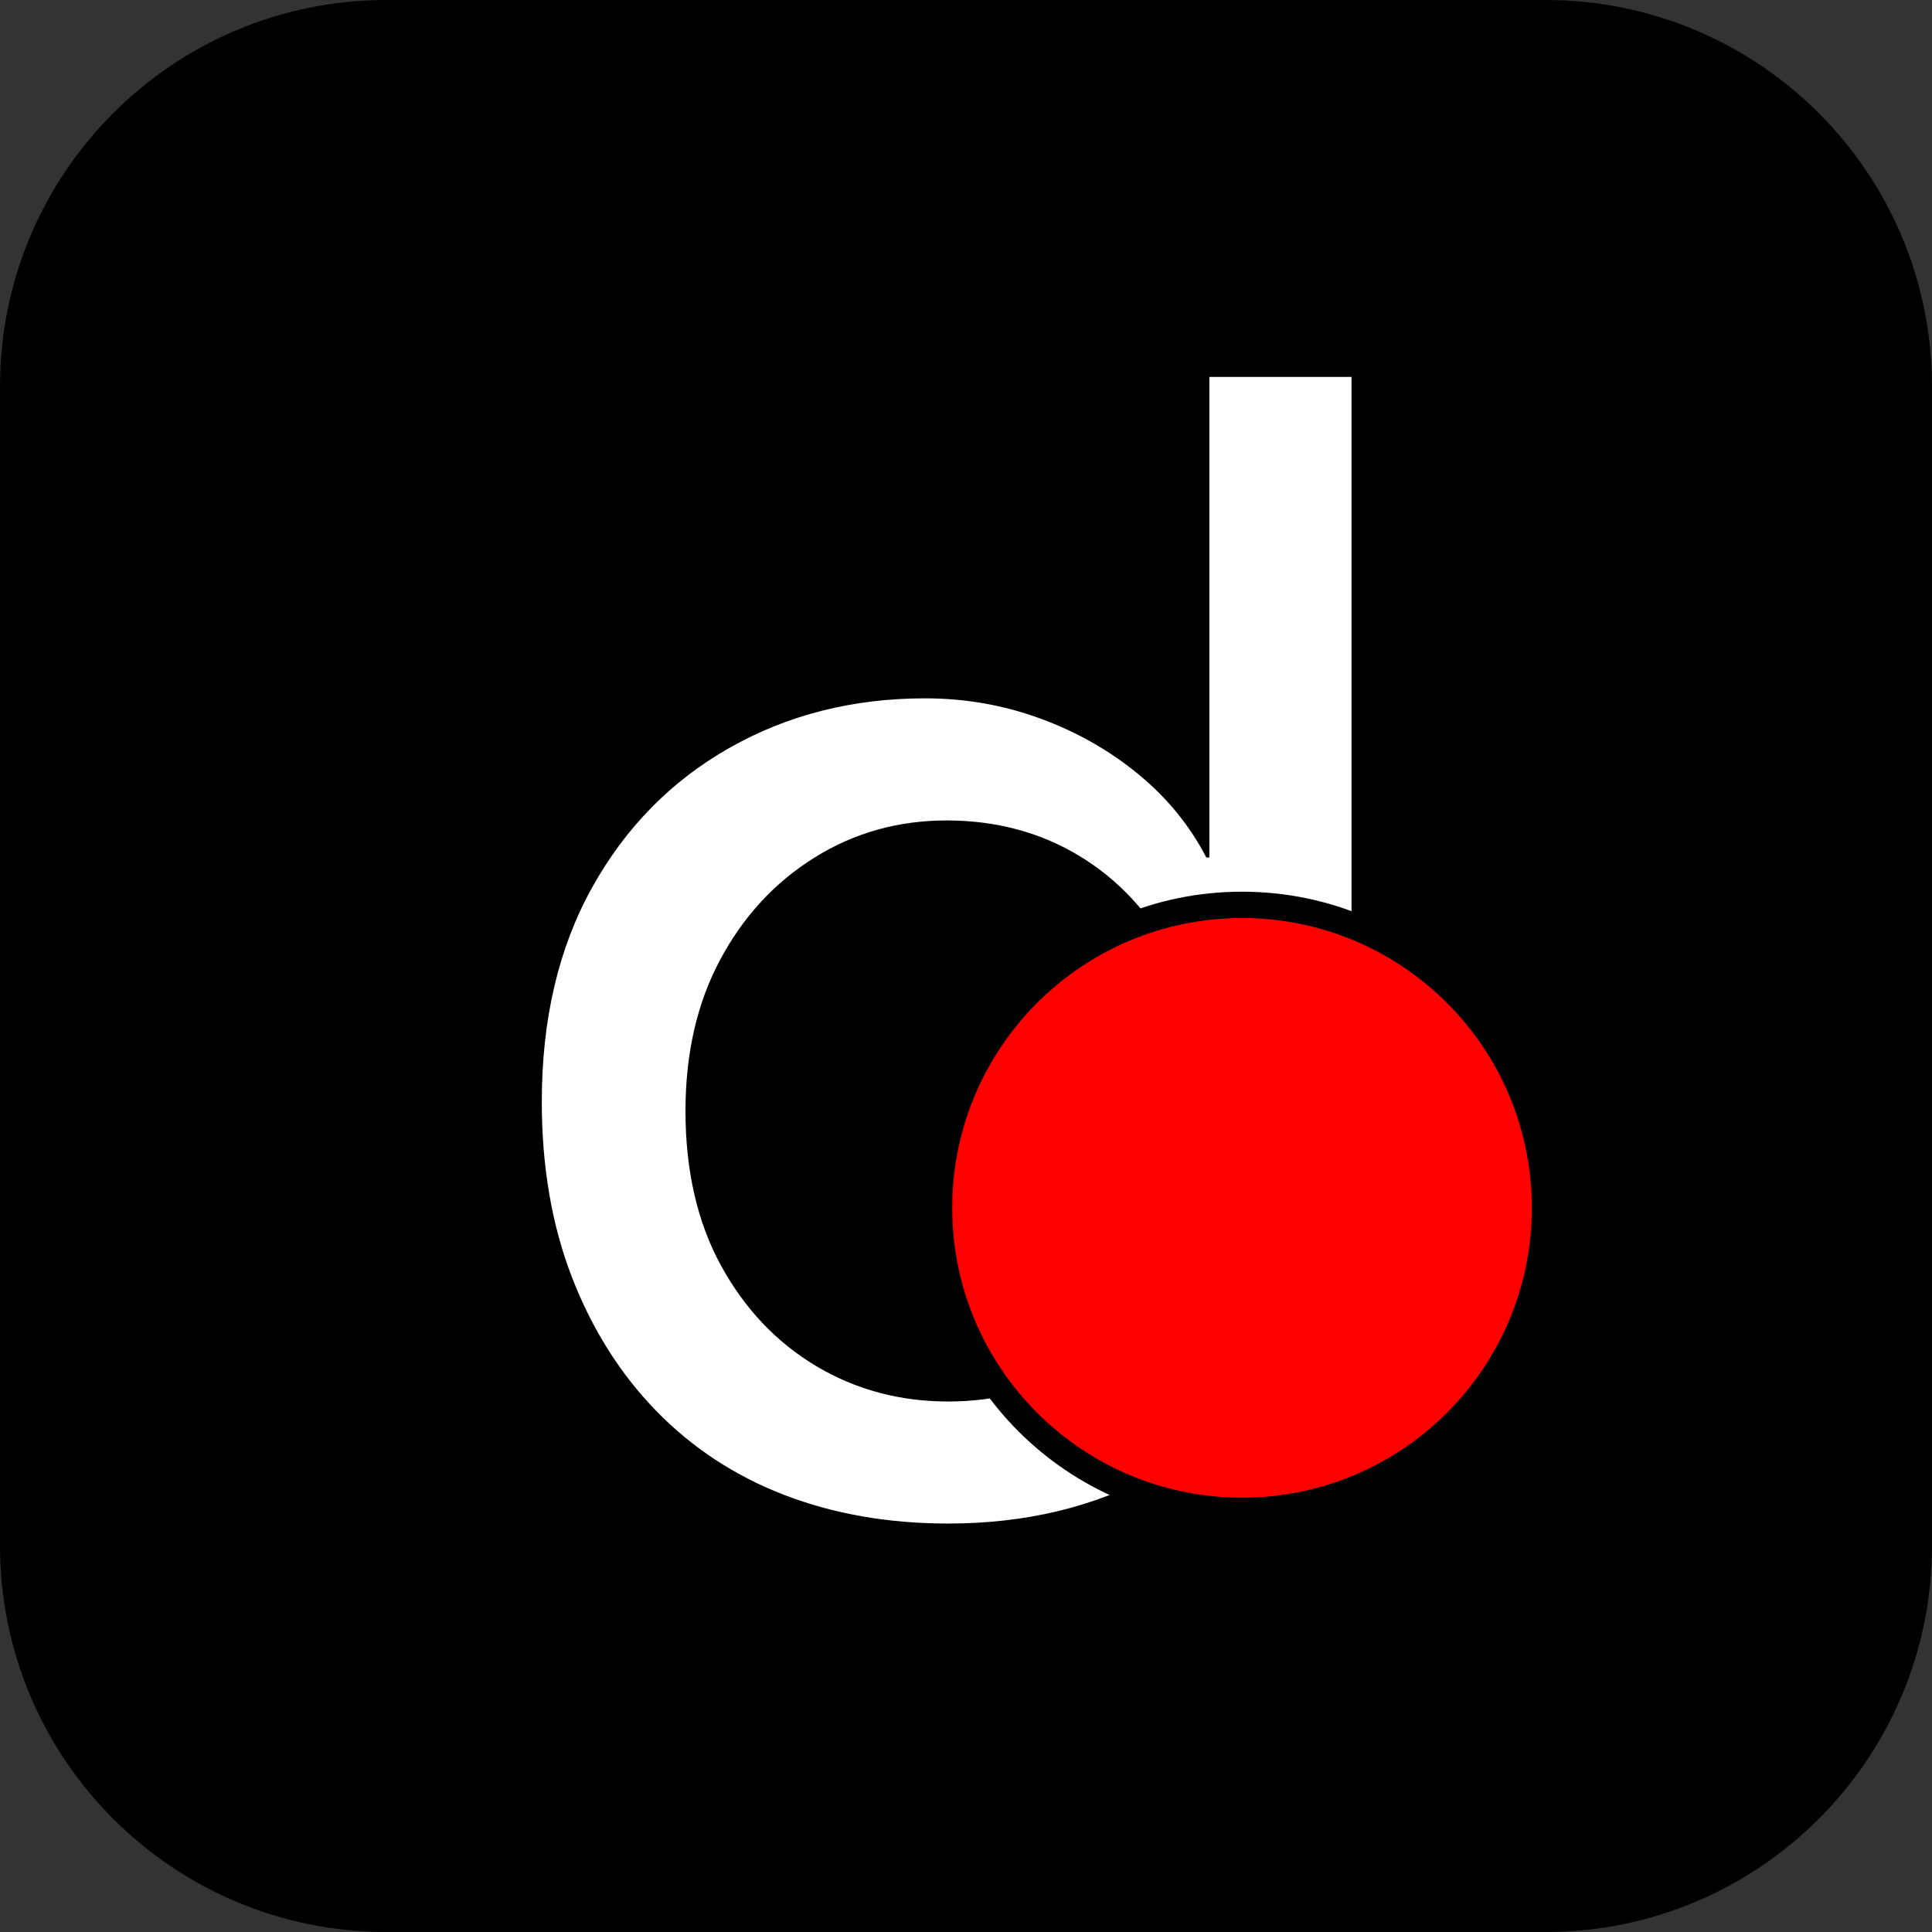
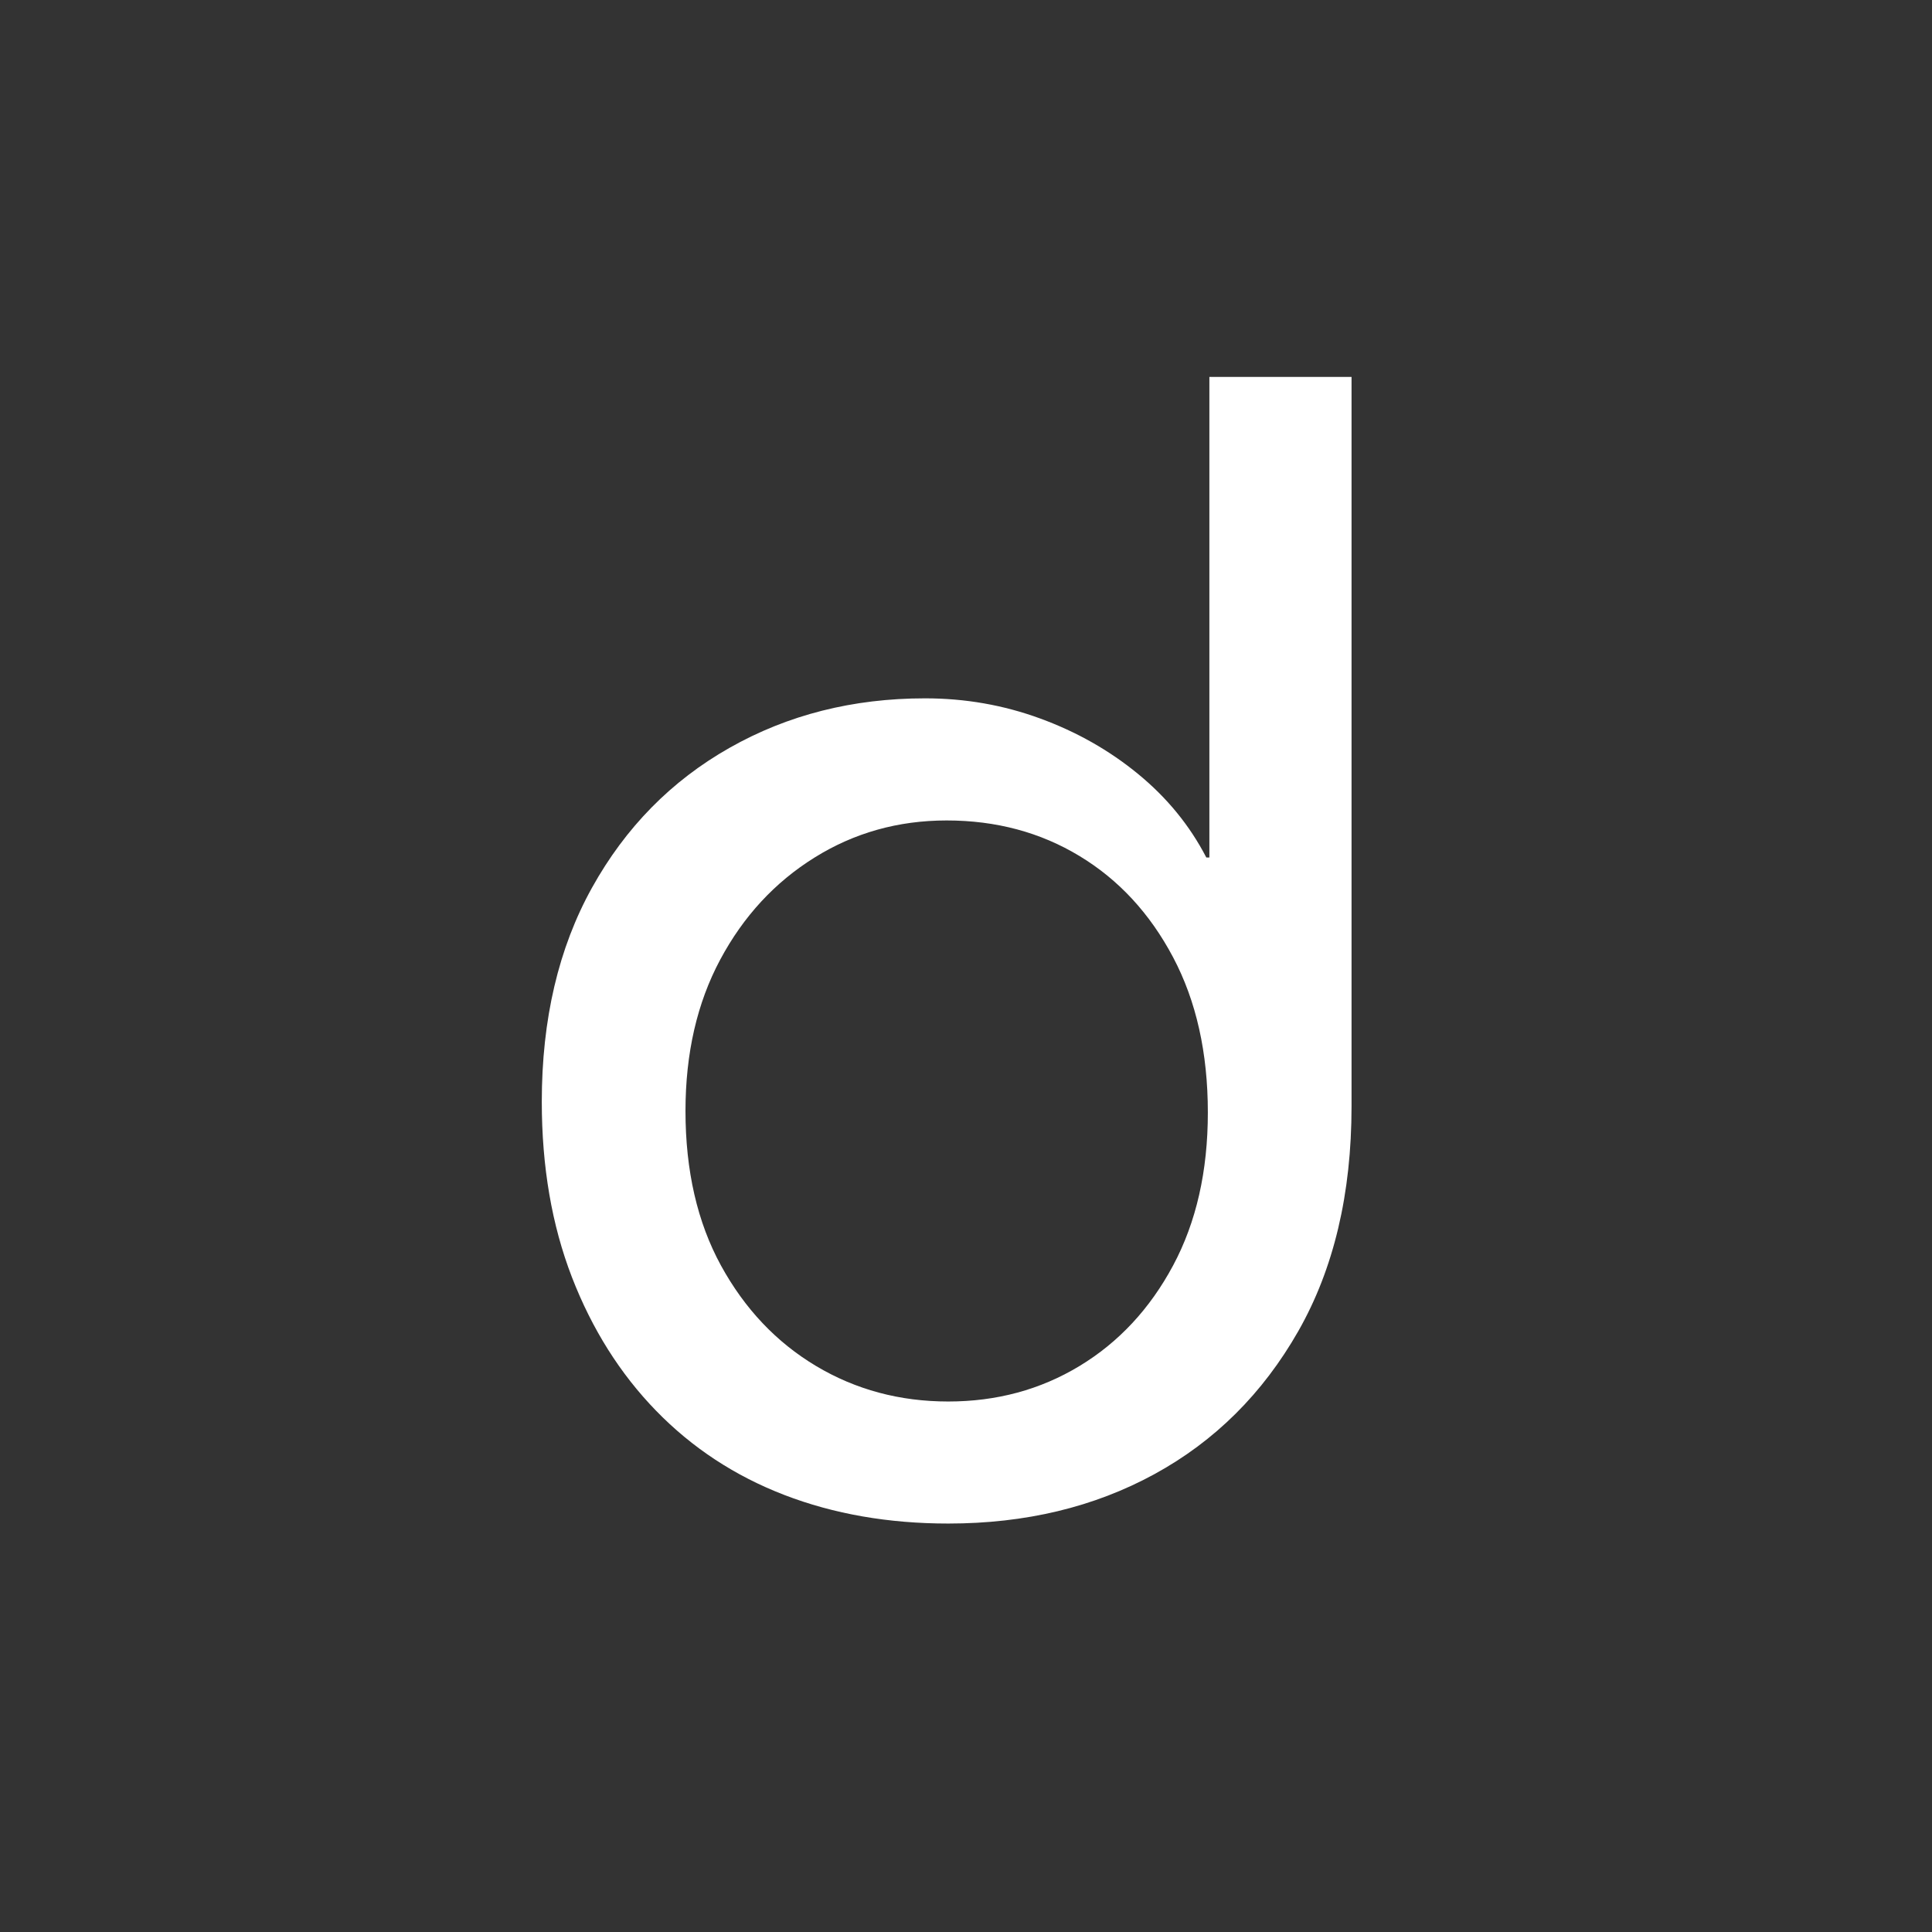
<svg xmlns="http://www.w3.org/2000/svg" width="500" zoomAndPan="magnify" viewBox="0 0 375 375" height="500" preserveAspectRatio="xMidYMid meet" version="1.0">
  <rect x="0" y="0" width="375" height="375" fill="#333333" stroke="none" />
  <defs>
    <g />
    <clipPath id="79bdfc281e">
-       <path d="M 75 0 L 300 0 C 341.422 0 375 33.578 375 75 L 375 300 C 375 341.422 341.422 375 300 375 L 75 375 C 33.578 375 0 341.422 0 300 L 0 75 C 0 33.578 33.578 0 75 0 Z M 75 0 " clip-rule="nonzero" />
-     </clipPath>
+       </clipPath>
    <clipPath id="fa5b67cb92">
      <path d="M 179.715 173.078 L 302.441 173.078 L 302.441 295.805 L 179.715 295.805 Z M 179.715 173.078 " clip-rule="nonzero" />
    </clipPath>
    <clipPath id="042b1fa0ea">
-       <path d="M 241.078 173.078 C 207.188 173.078 179.715 200.551 179.715 234.441 C 179.715 268.332 207.188 295.805 241.078 295.805 C 274.969 295.805 302.441 268.332 302.441 234.441 C 302.441 200.551 274.969 173.078 241.078 173.078 Z M 241.078 173.078 " clip-rule="nonzero" />
-     </clipPath>
+       </clipPath>
    <clipPath id="9a1b92e42f">
-       <path d="M 184.828 178.191 L 297.328 178.191 L 297.328 290.691 L 184.828 290.691 Z M 184.828 178.191 " clip-rule="nonzero" />
-     </clipPath>
+       </clipPath>
    <clipPath id="fdaf4b7835">
      <path d="M 241.078 178.191 C 210.012 178.191 184.828 203.375 184.828 234.441 C 184.828 265.508 210.012 290.691 241.078 290.691 C 272.145 290.691 297.328 265.508 297.328 234.441 C 297.328 203.375 272.145 178.191 241.078 178.191 Z M 241.078 178.191 " clip-rule="nonzero" />
    </clipPath>
  </defs>
  <g clip-path="url(#79bdfc281e)">
    <rect x="-37.5" width="450" fill="#000000" y="-37.5" height="450" fill-opacity="1" />
  </g>
  <g fill="#ffffff" fill-opacity="1">
    <g transform="translate(91.661, 292.125)">
      <g>
        <path d="M 92.391 3.594 C 80.785 3.594 70.18 1.742 60.578 -1.953 C 50.984 -5.648 42.688 -11.098 35.688 -18.297 C 28.695 -25.492 23.25 -34.141 19.344 -44.234 C 15.445 -54.336 13.5 -65.688 13.5 -78.281 C 13.5 -94.281 16.75 -108.129 23.25 -119.828 C 29.75 -131.523 38.645 -140.57 49.938 -146.969 C 61.238 -153.375 73.891 -156.578 87.891 -156.578 C 95.68 -156.578 103.125 -155.273 110.219 -152.672 C 117.32 -150.078 123.672 -146.477 129.266 -141.875 C 134.867 -137.281 139.273 -131.883 142.484 -125.688 L 143.078 -125.688 L 143.078 -218.969 L 170.672 -218.969 L 170.672 -77.391 C 170.672 -60.391 167.223 -45.836 160.328 -33.734 C 153.43 -21.641 144.129 -12.395 132.422 -6 C 120.723 0.395 107.379 3.594 92.391 3.594 Z M 92.391 -20.094 C 101.785 -20.094 110.281 -22.391 117.875 -26.984 C 125.477 -31.586 131.531 -38.086 136.031 -46.484 C 140.531 -54.891 142.781 -64.789 142.781 -76.188 C 142.781 -87.781 140.531 -97.828 136.031 -106.328 C 131.531 -114.828 125.477 -121.375 117.875 -125.969 C 110.281 -130.57 101.68 -132.875 92.078 -132.875 C 82.68 -132.875 74.133 -130.473 66.438 -125.672 C 58.738 -120.879 52.641 -114.281 48.141 -105.875 C 43.641 -97.477 41.391 -87.68 41.391 -76.484 C 41.391 -64.891 43.688 -54.891 48.281 -46.484 C 52.883 -38.086 59.035 -31.586 66.734 -26.984 C 74.43 -22.391 82.984 -20.094 92.391 -20.094 Z M 92.391 -20.094 " />
      </g>
    </g>
  </g>
  <g clip-path="url(#fa5b67cb92)">
    <g clip-path="url(#042b1fa0ea)">
-       <path fill="#000000" d="M 179.715 173.078 L 302.441 173.078 L 302.441 295.805 L 179.715 295.805 Z M 179.715 173.078 " fill-opacity="1" fill-rule="nonzero" />
-     </g>
+       </g>
  </g>
  <g clip-path="url(#9a1b92e42f)">
    <g clip-path="url(#fdaf4b7835)">
      <path fill="#ff0000" d="M 184.828 178.191 L 297.328 178.191 L 297.328 290.691 L 184.828 290.691 Z M 184.828 178.191 " fill-opacity="1" fill-rule="nonzero" />
    </g>
  </g>
</svg>